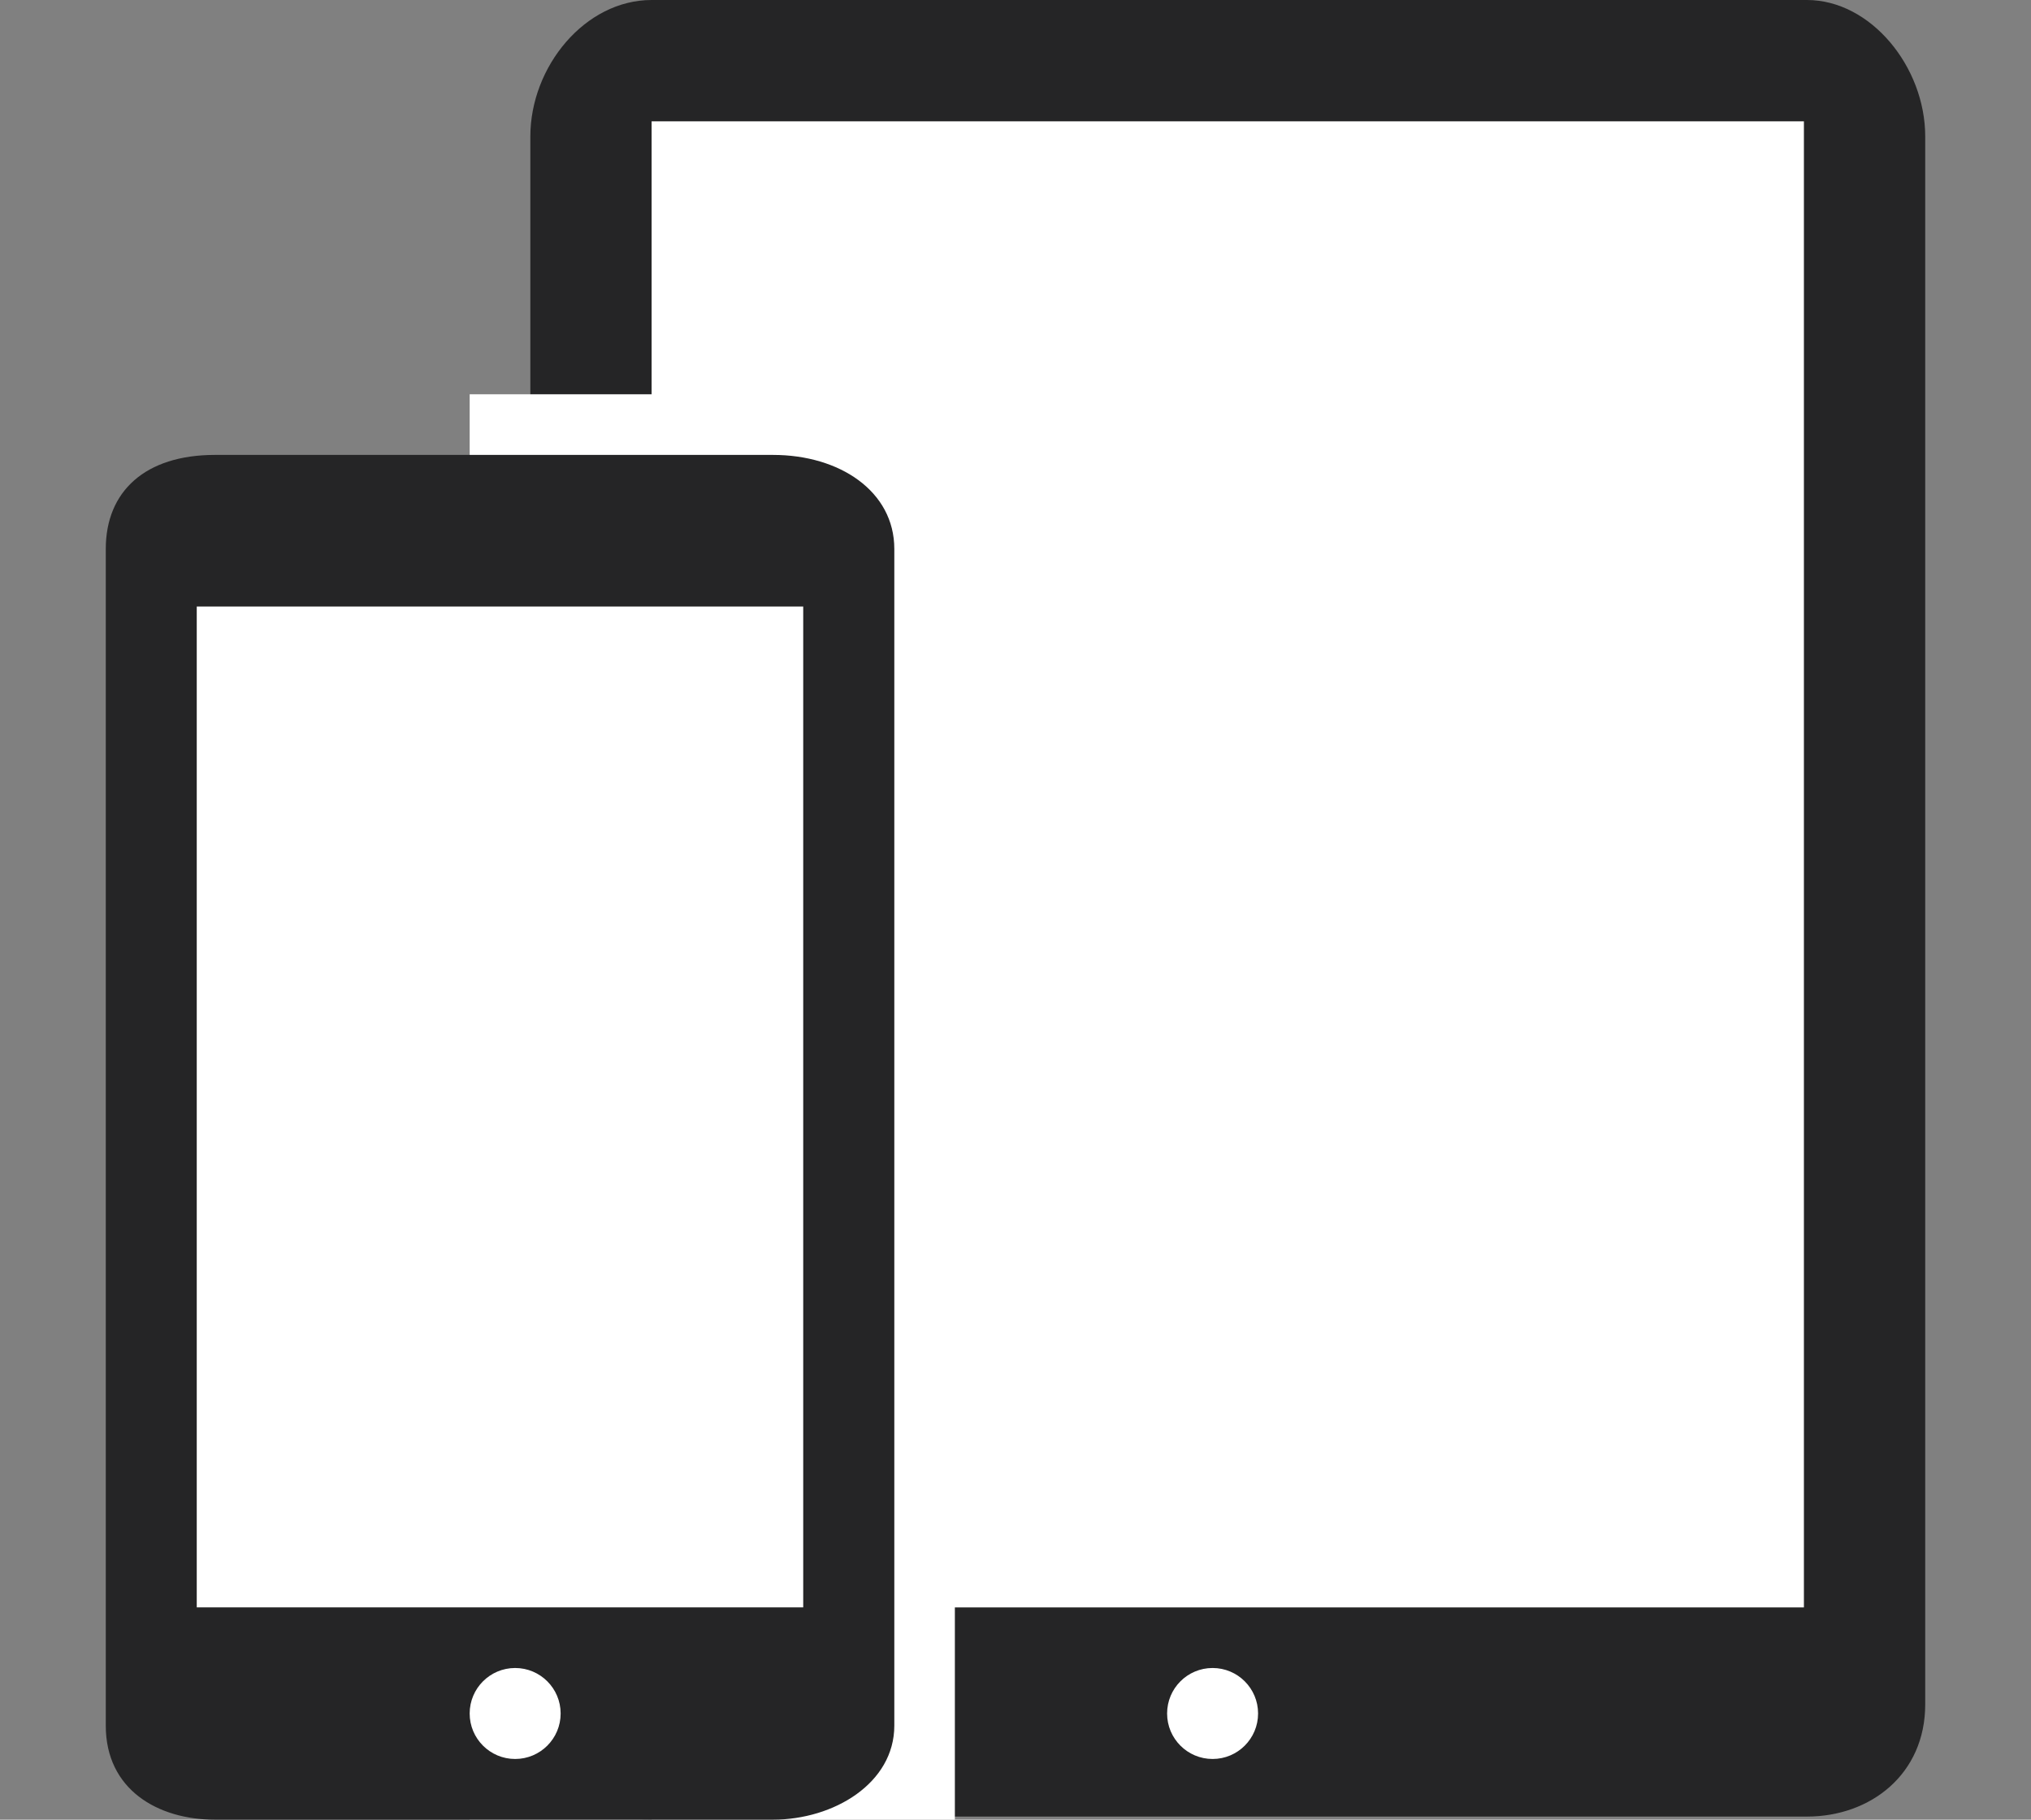
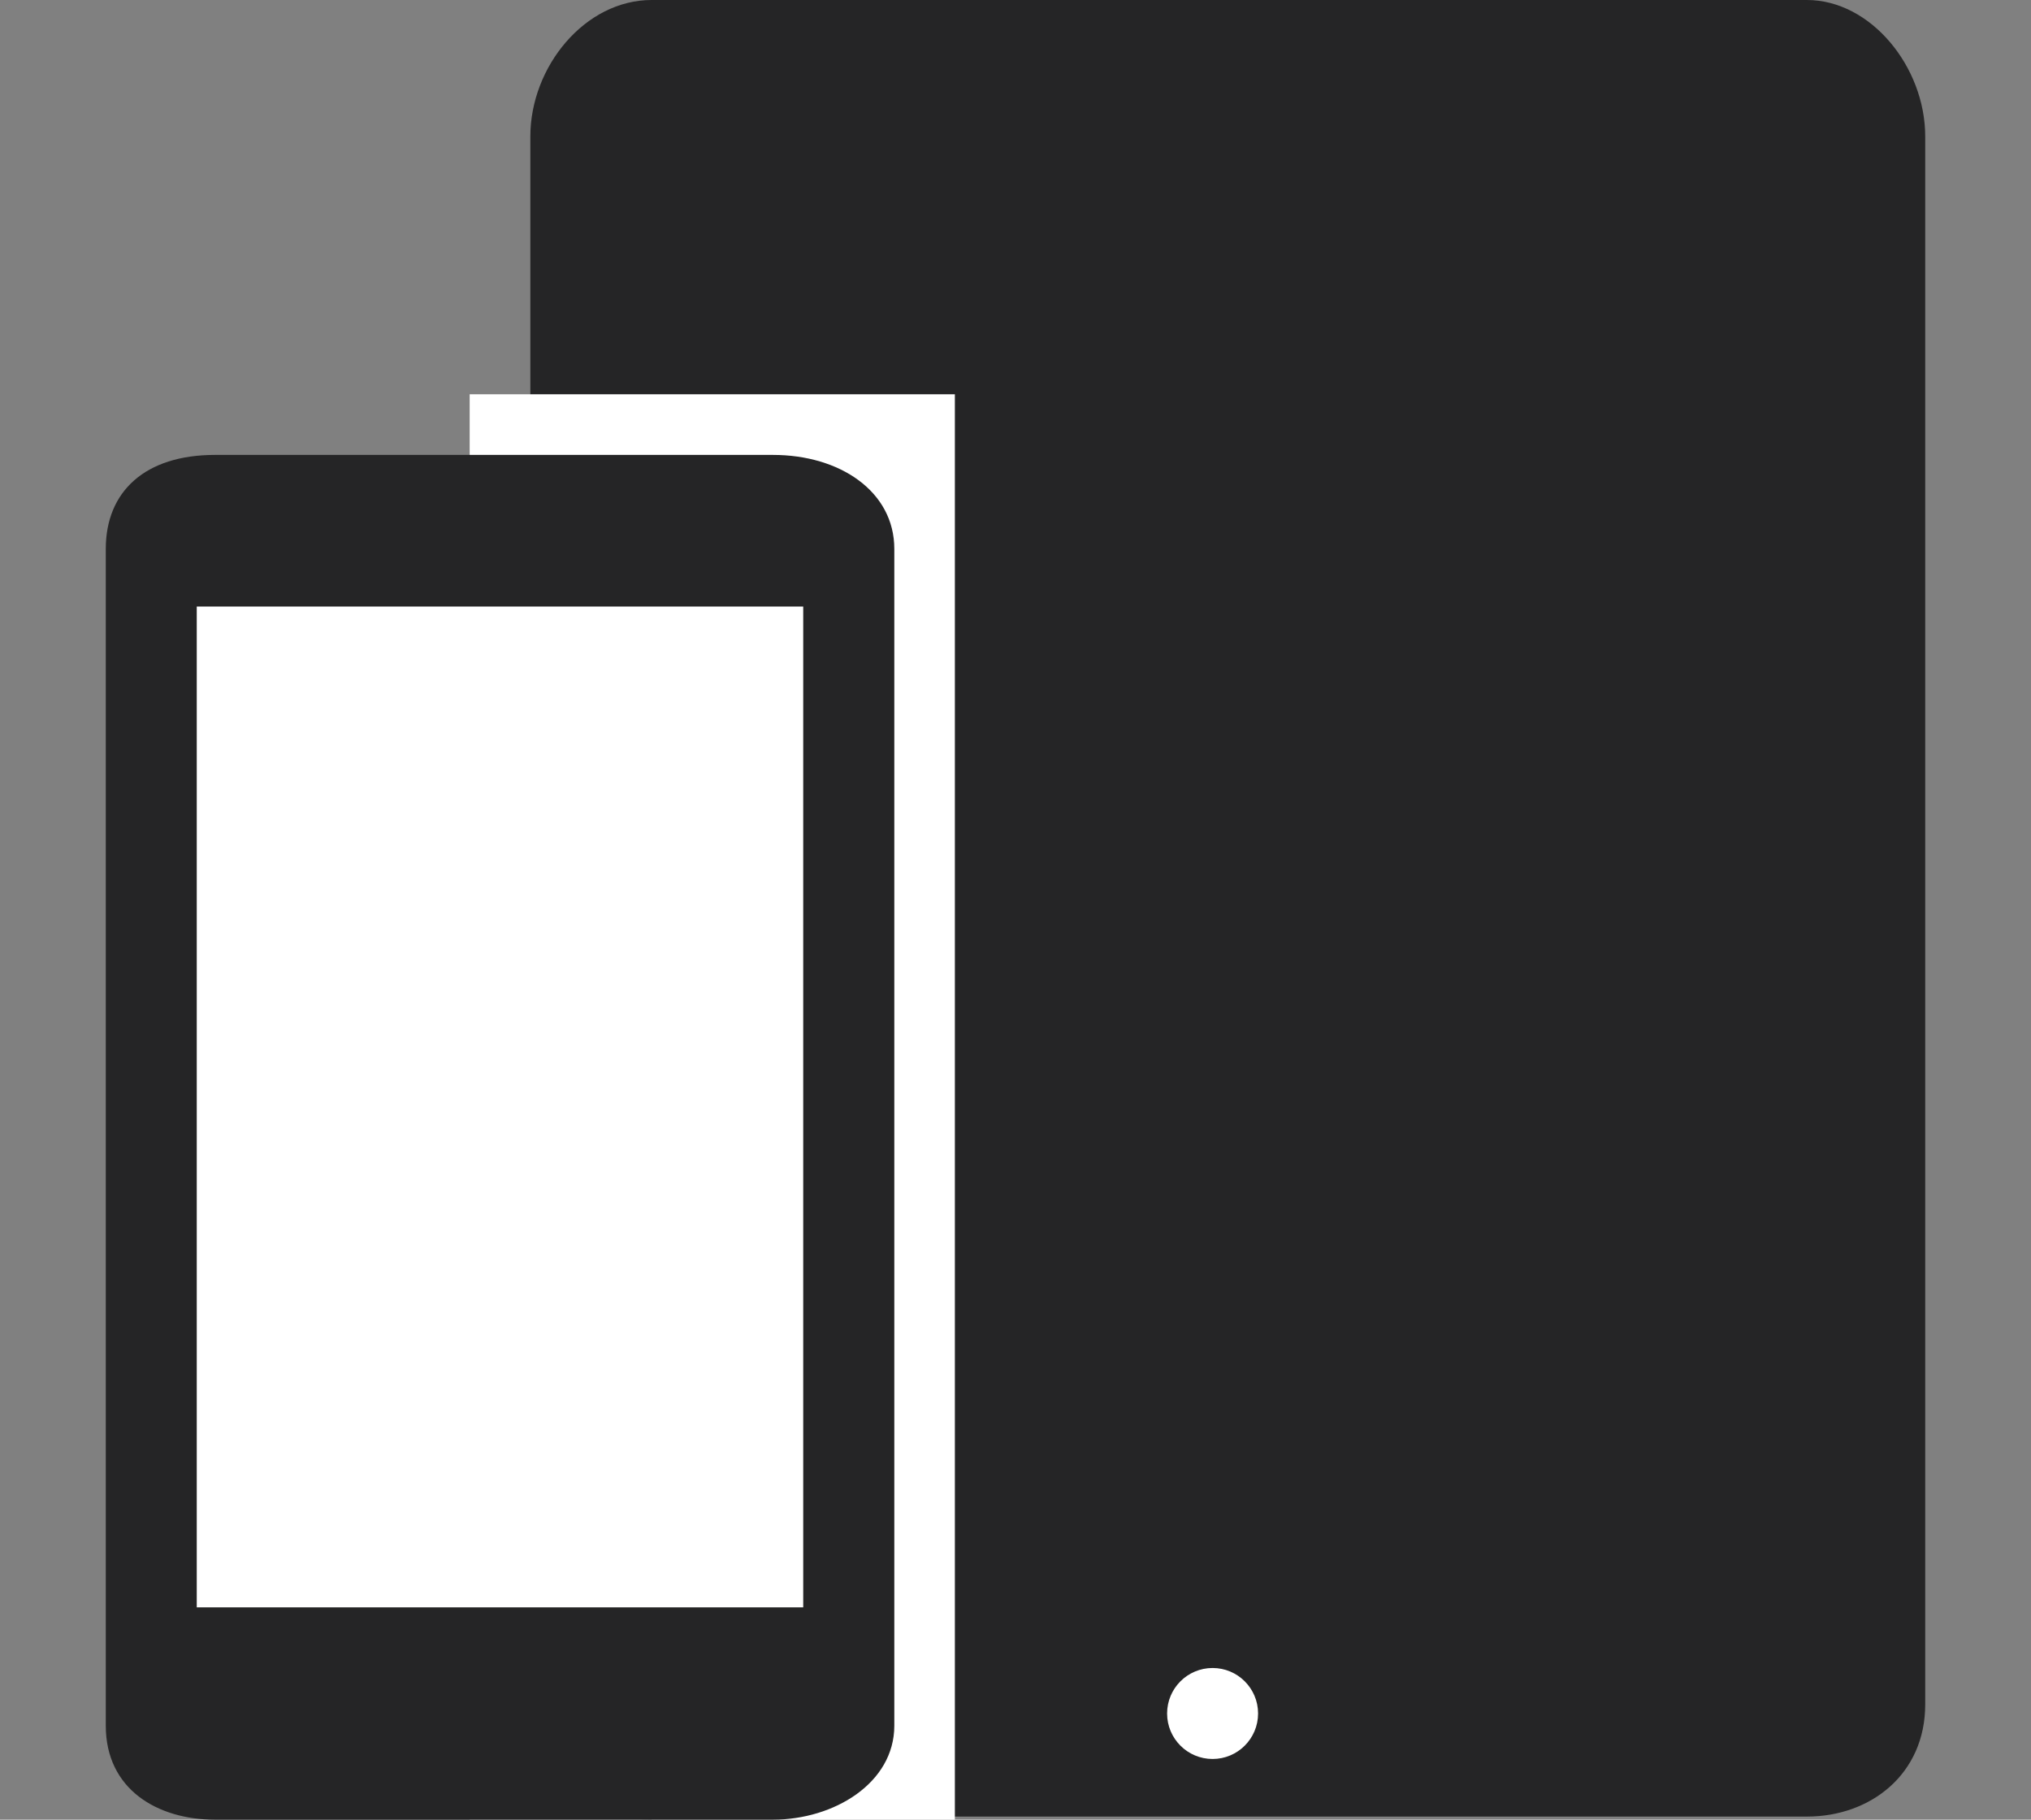
<svg xmlns="http://www.w3.org/2000/svg" width="48" height="43" viewBox="0 0 48 43">
  <rect x="0" y="0" width="48" height="43" fill="#808080" stroke="none" />
  <path fill="#252526" d="M15.4 43c-1.576 0-2.866-1.075-2.866-2.652V3.225C12.534 1.577 13.824 0 15.4 0h27.305C44.21 0 45.5 1.577 45.5 3.225v37.052c0 1.647-1.29 2.65-2.795 2.65H15.4V43z" />
  <circle fill="#FFF" cx="28.658" cy="40.491" r="1.075" />
-   <path fill="#FFF" d="M15.4 2.867h27.233v35.117H15.4z" />
  <path fill="#FFF" d="M11.1 9.317h11.467V43H11.1z" />
  <g>
    <path fill="#252526" d="M18.267 10.75H5.08c-1.647 0-2.58.86-2.58 2.222V40.78C2.5 42.282 3.72 43 5.08 43H18.27c1.434 0 2.866-.86 2.866-2.222V12.972c0-1.362-1.29-2.222-2.867-2.222z" />
-     <path fill="#FFF" d="M4.65 14.333h14.333v23.65H4.65z" />
-     <circle fill="#FFF" cx="12.175" cy="40.491" r="1.075" />
+     <path fill="#FFF" d="M4.65 14.333h14.333v23.65H4.65" />
  </g>
</svg>